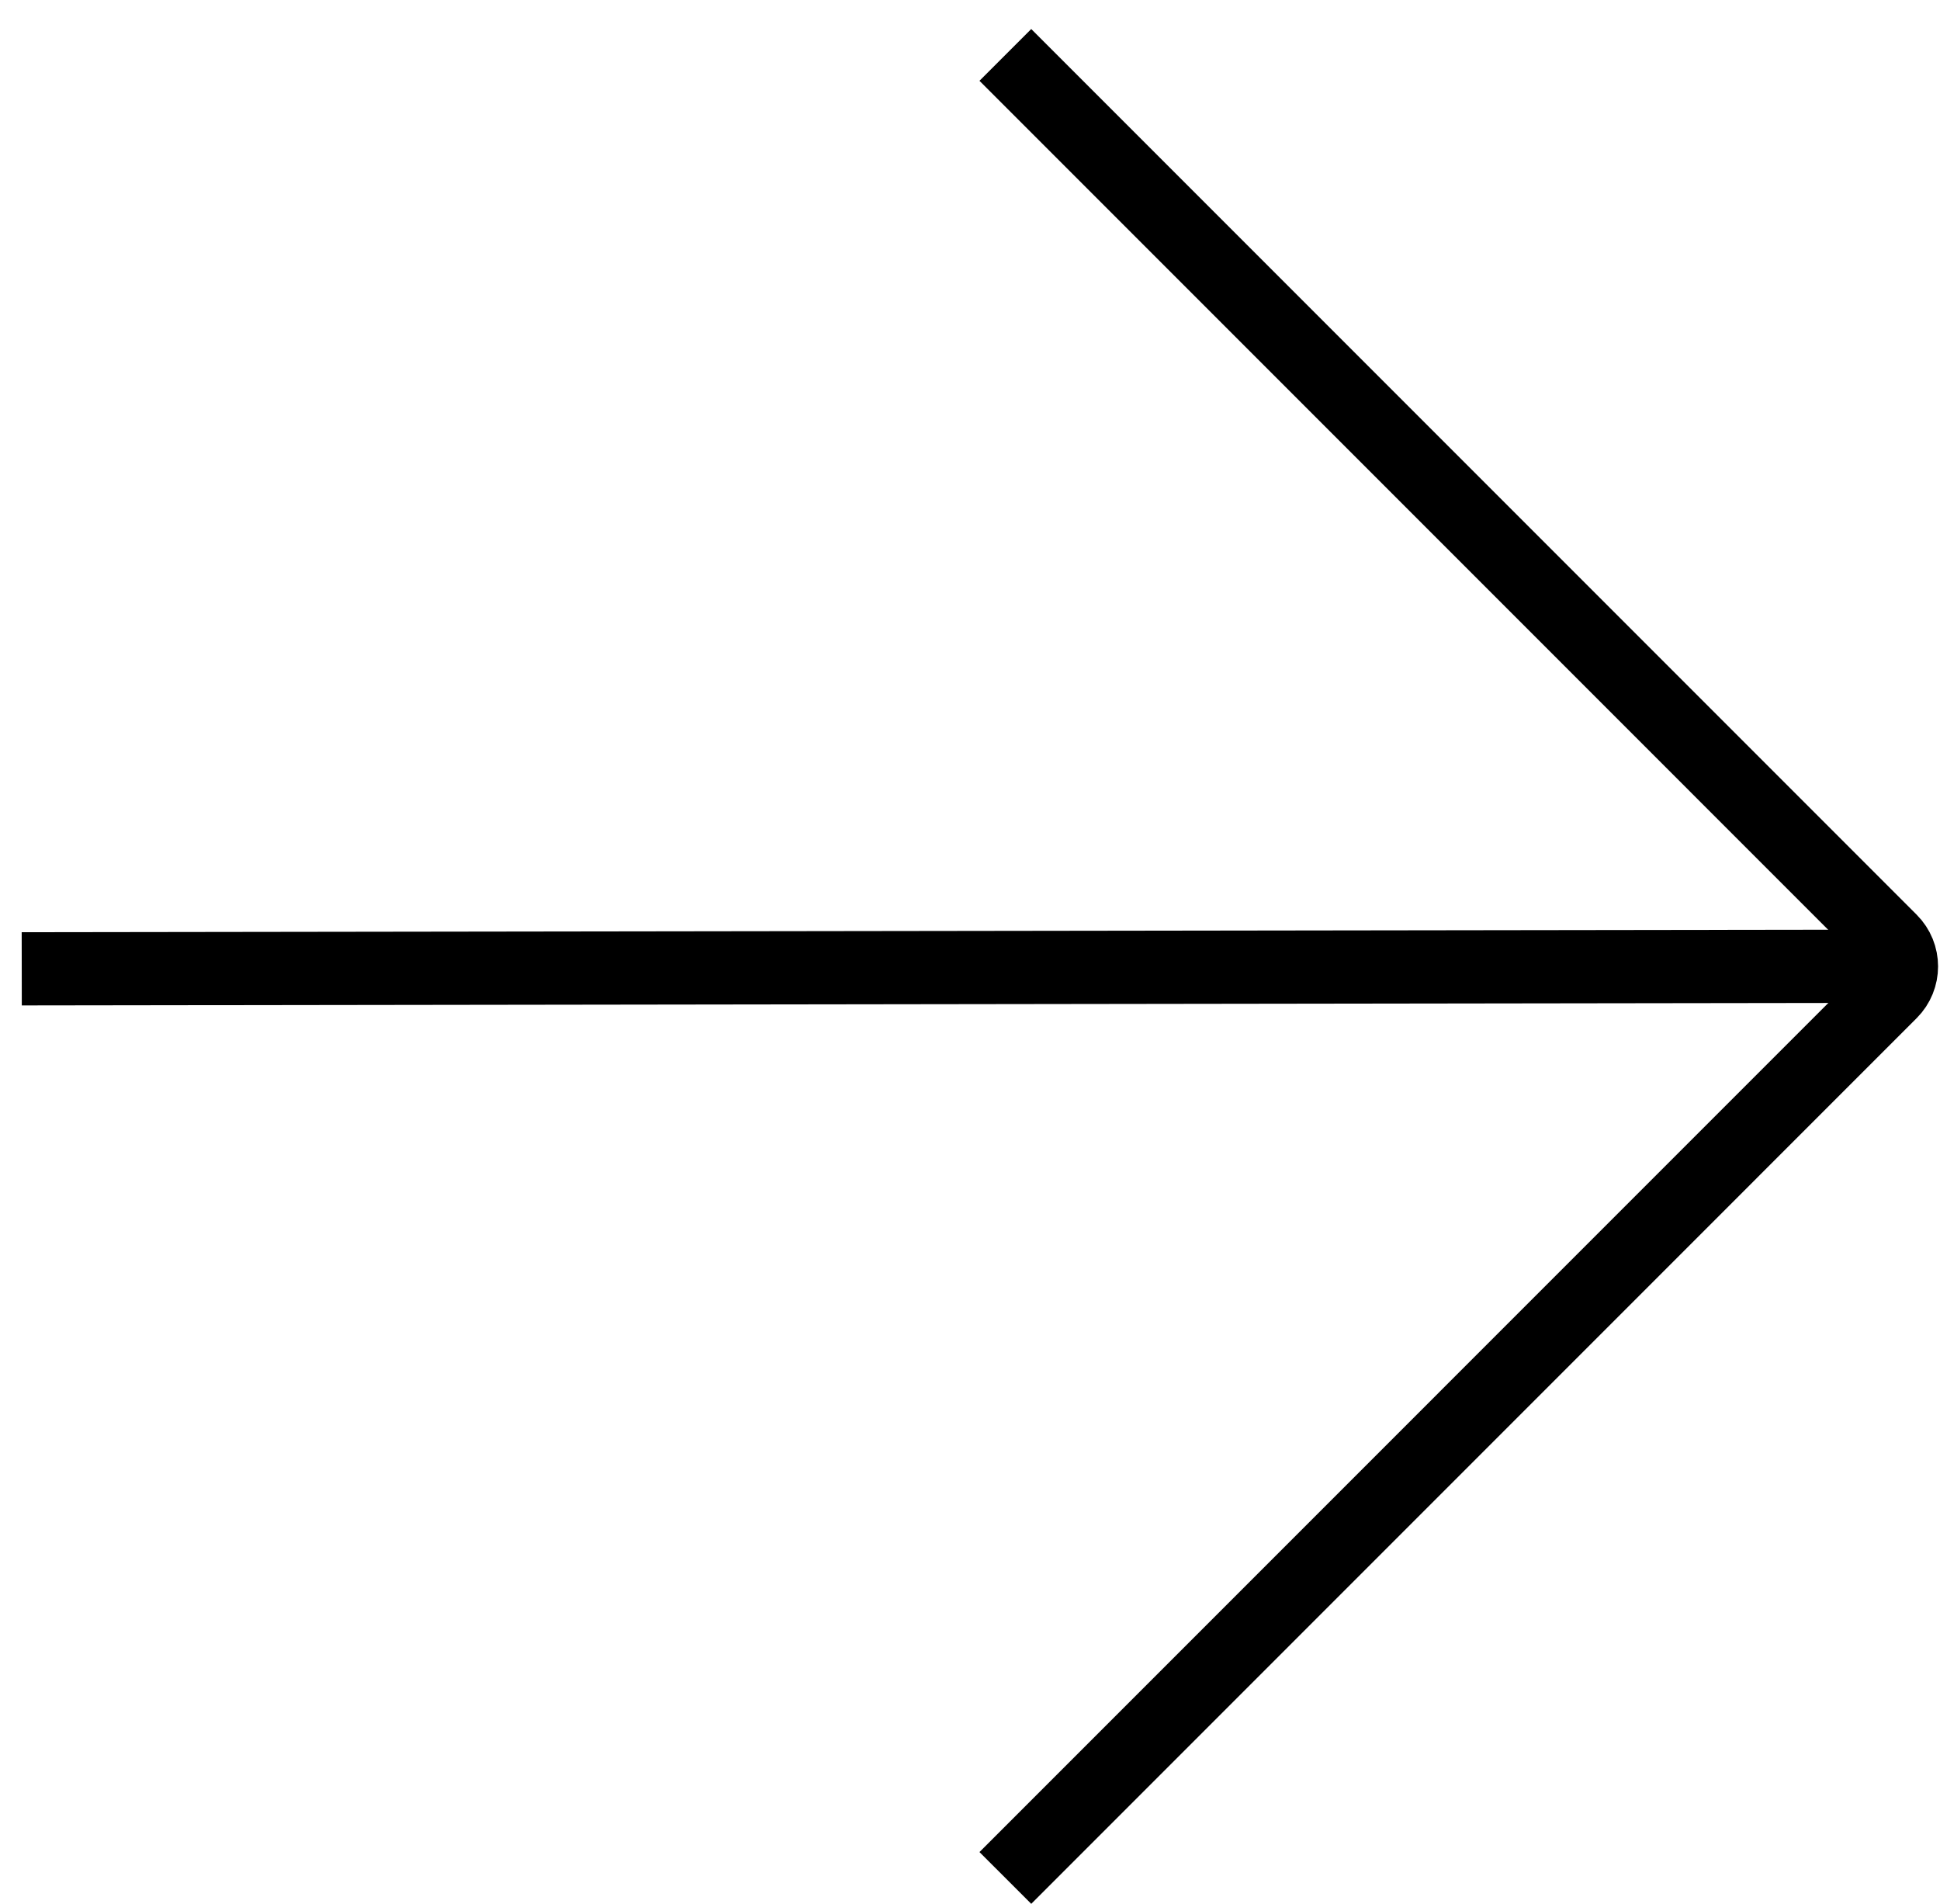
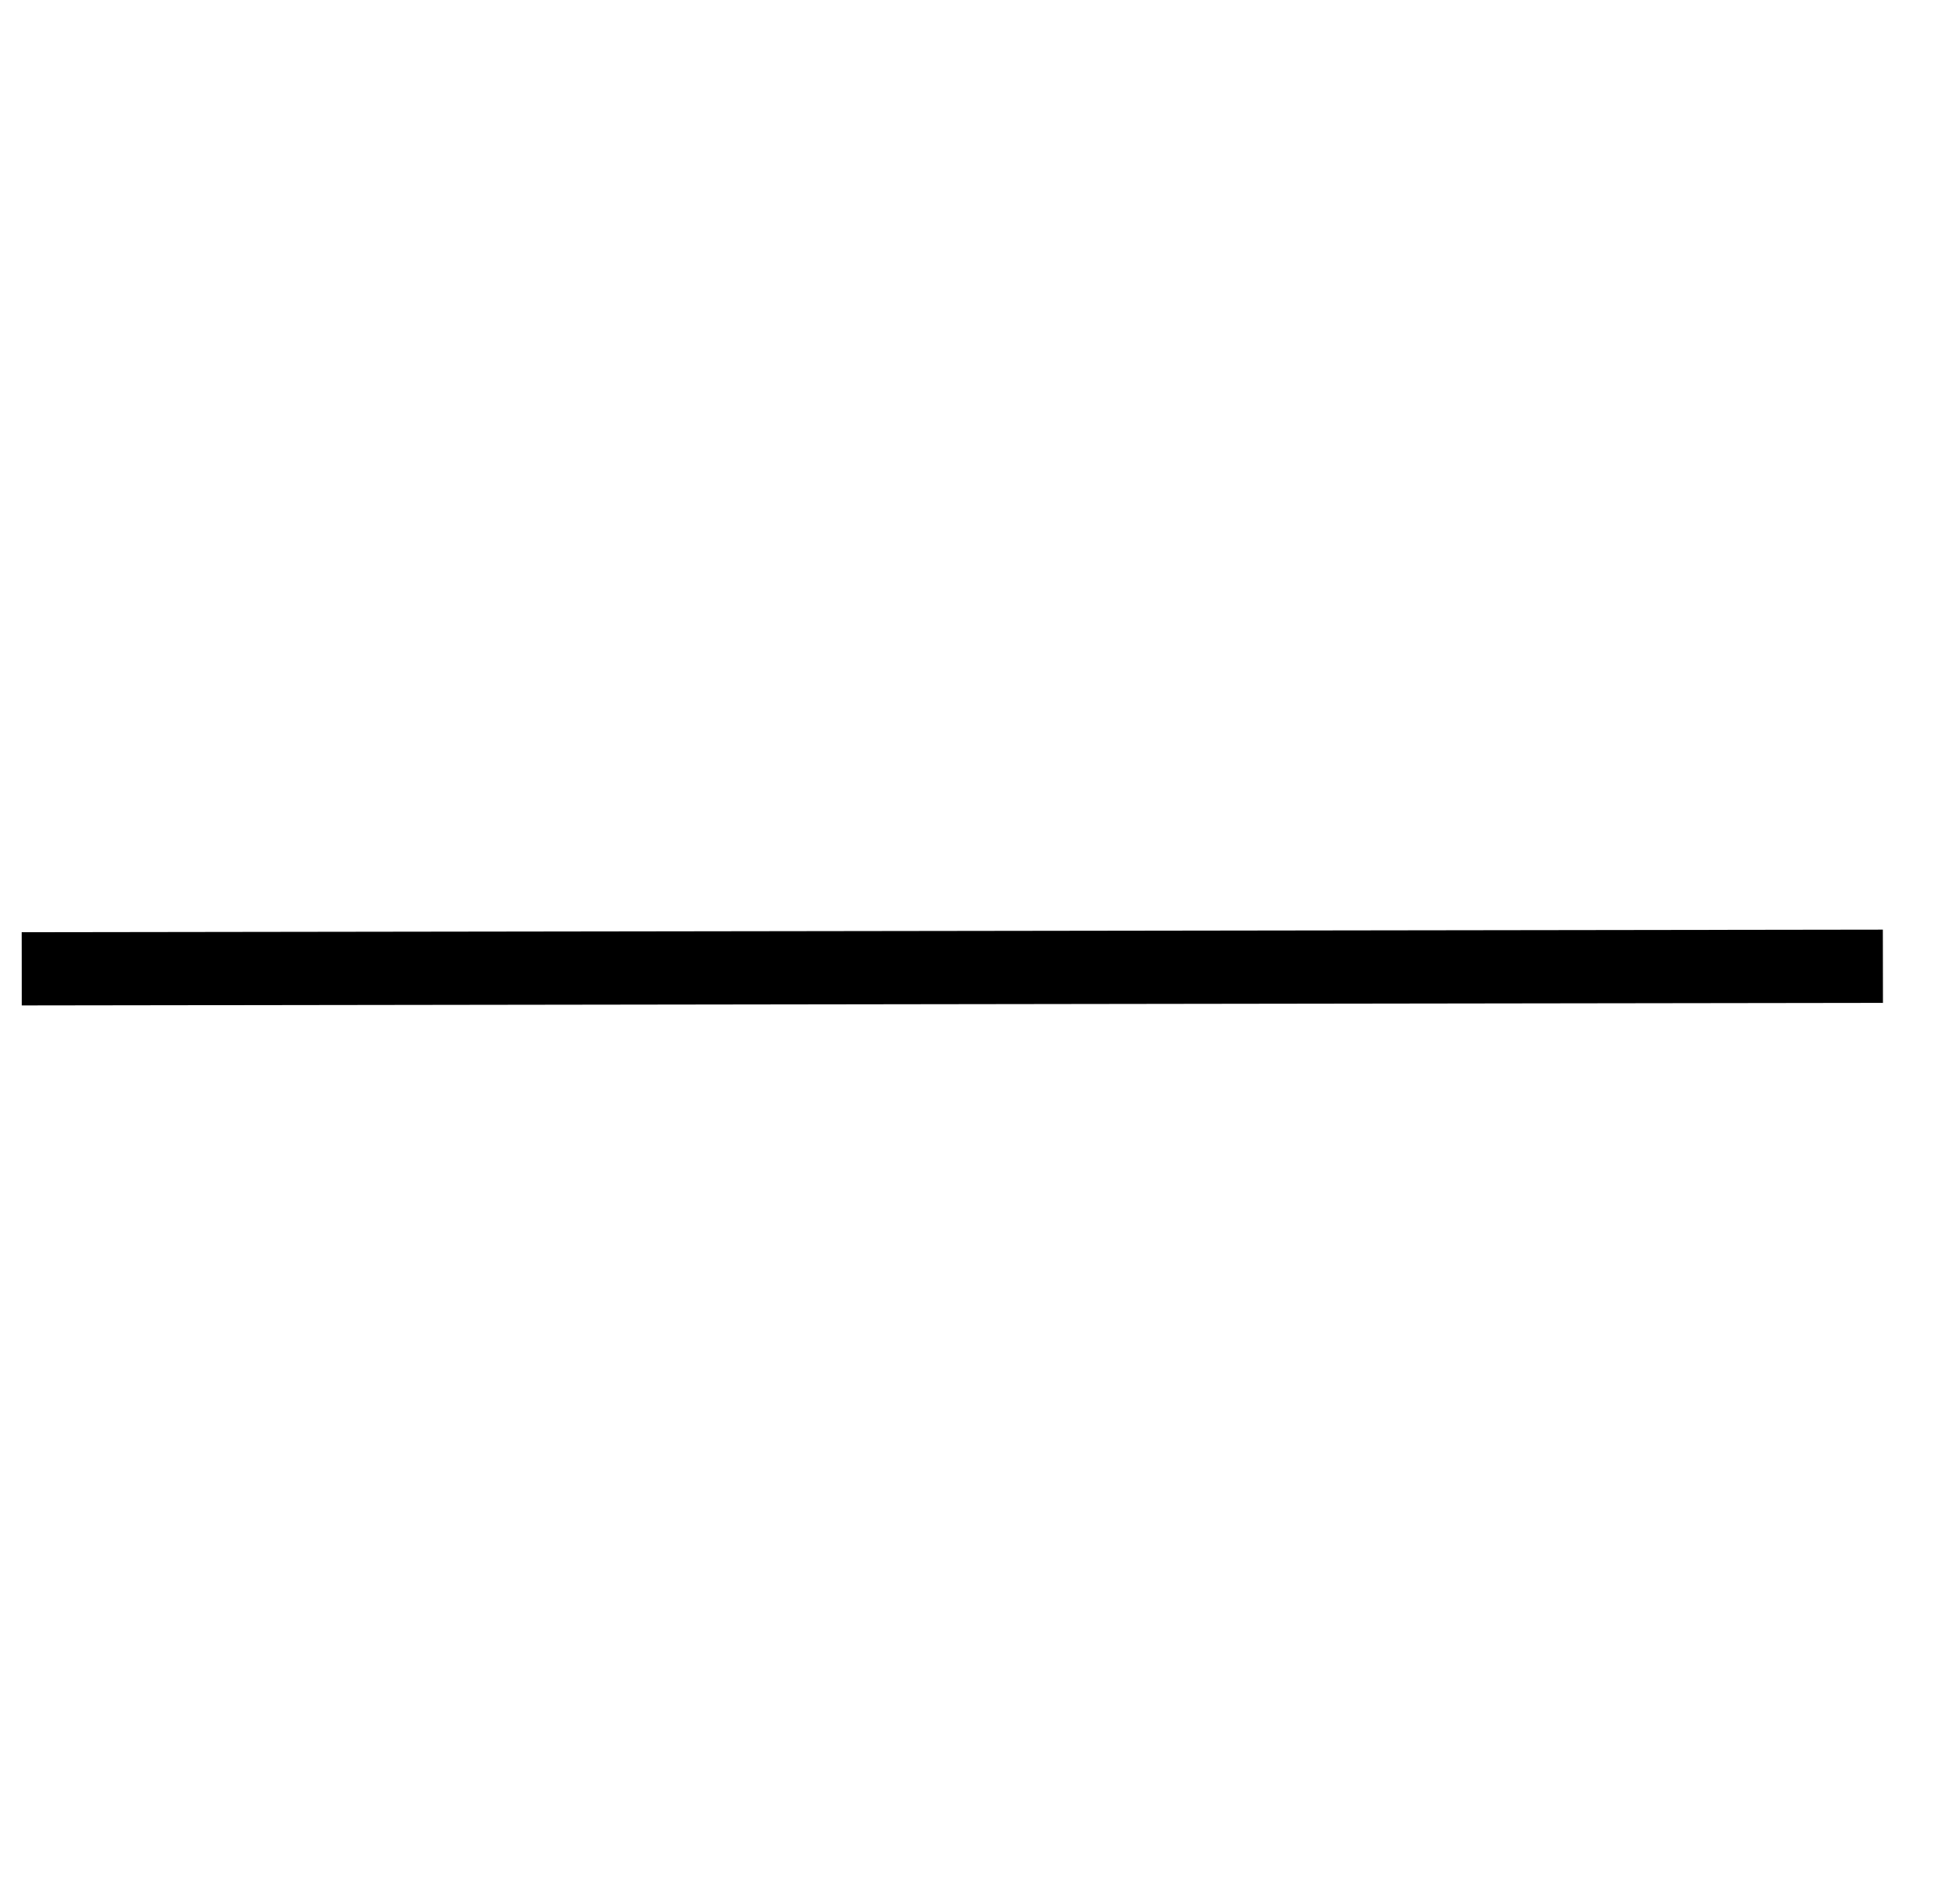
<svg xmlns="http://www.w3.org/2000/svg" width="53px" height="52px" viewBox="0 0 53 52" version="1.1">
  <title>arrow</title>
  <g id="⚫️-Style-Guide" stroke="none" stroke-width="1" fill="none" fill-rule="evenodd">
    <g id="1300px-fintech-StyleGuide-UI2" transform="translate(-88, -768)" stroke="#000000" stroke-width="2">
      <g id="XLarge" transform="translate(69, 194)">
        <g id="Big-Scroll-Down-CTA-Copy" transform="translate(0, 515)">
          <g id="Group-12" transform="translate(45.5, 85) rotate(-90) translate(-45.5, -85) translate(0, 40)">
            <g id="arrow" transform="translate(45, 45) rotate(-270) translate(-45, -45) translate(19, 20)">
              <line x1="0.094" y1="24.961" x2="50.94" y2="24.891" id="Path-4" />
-               <path d="M26.966,0 L51.154,24.189 C51.545,24.579 51.545,25.212 51.154,25.603 L26.966,49.792 L26.966,49.792" id="Path-5" stroke-linejoin="round" />
            </g>
          </g>
        </g>
      </g>
    </g>
  </g>
</svg>